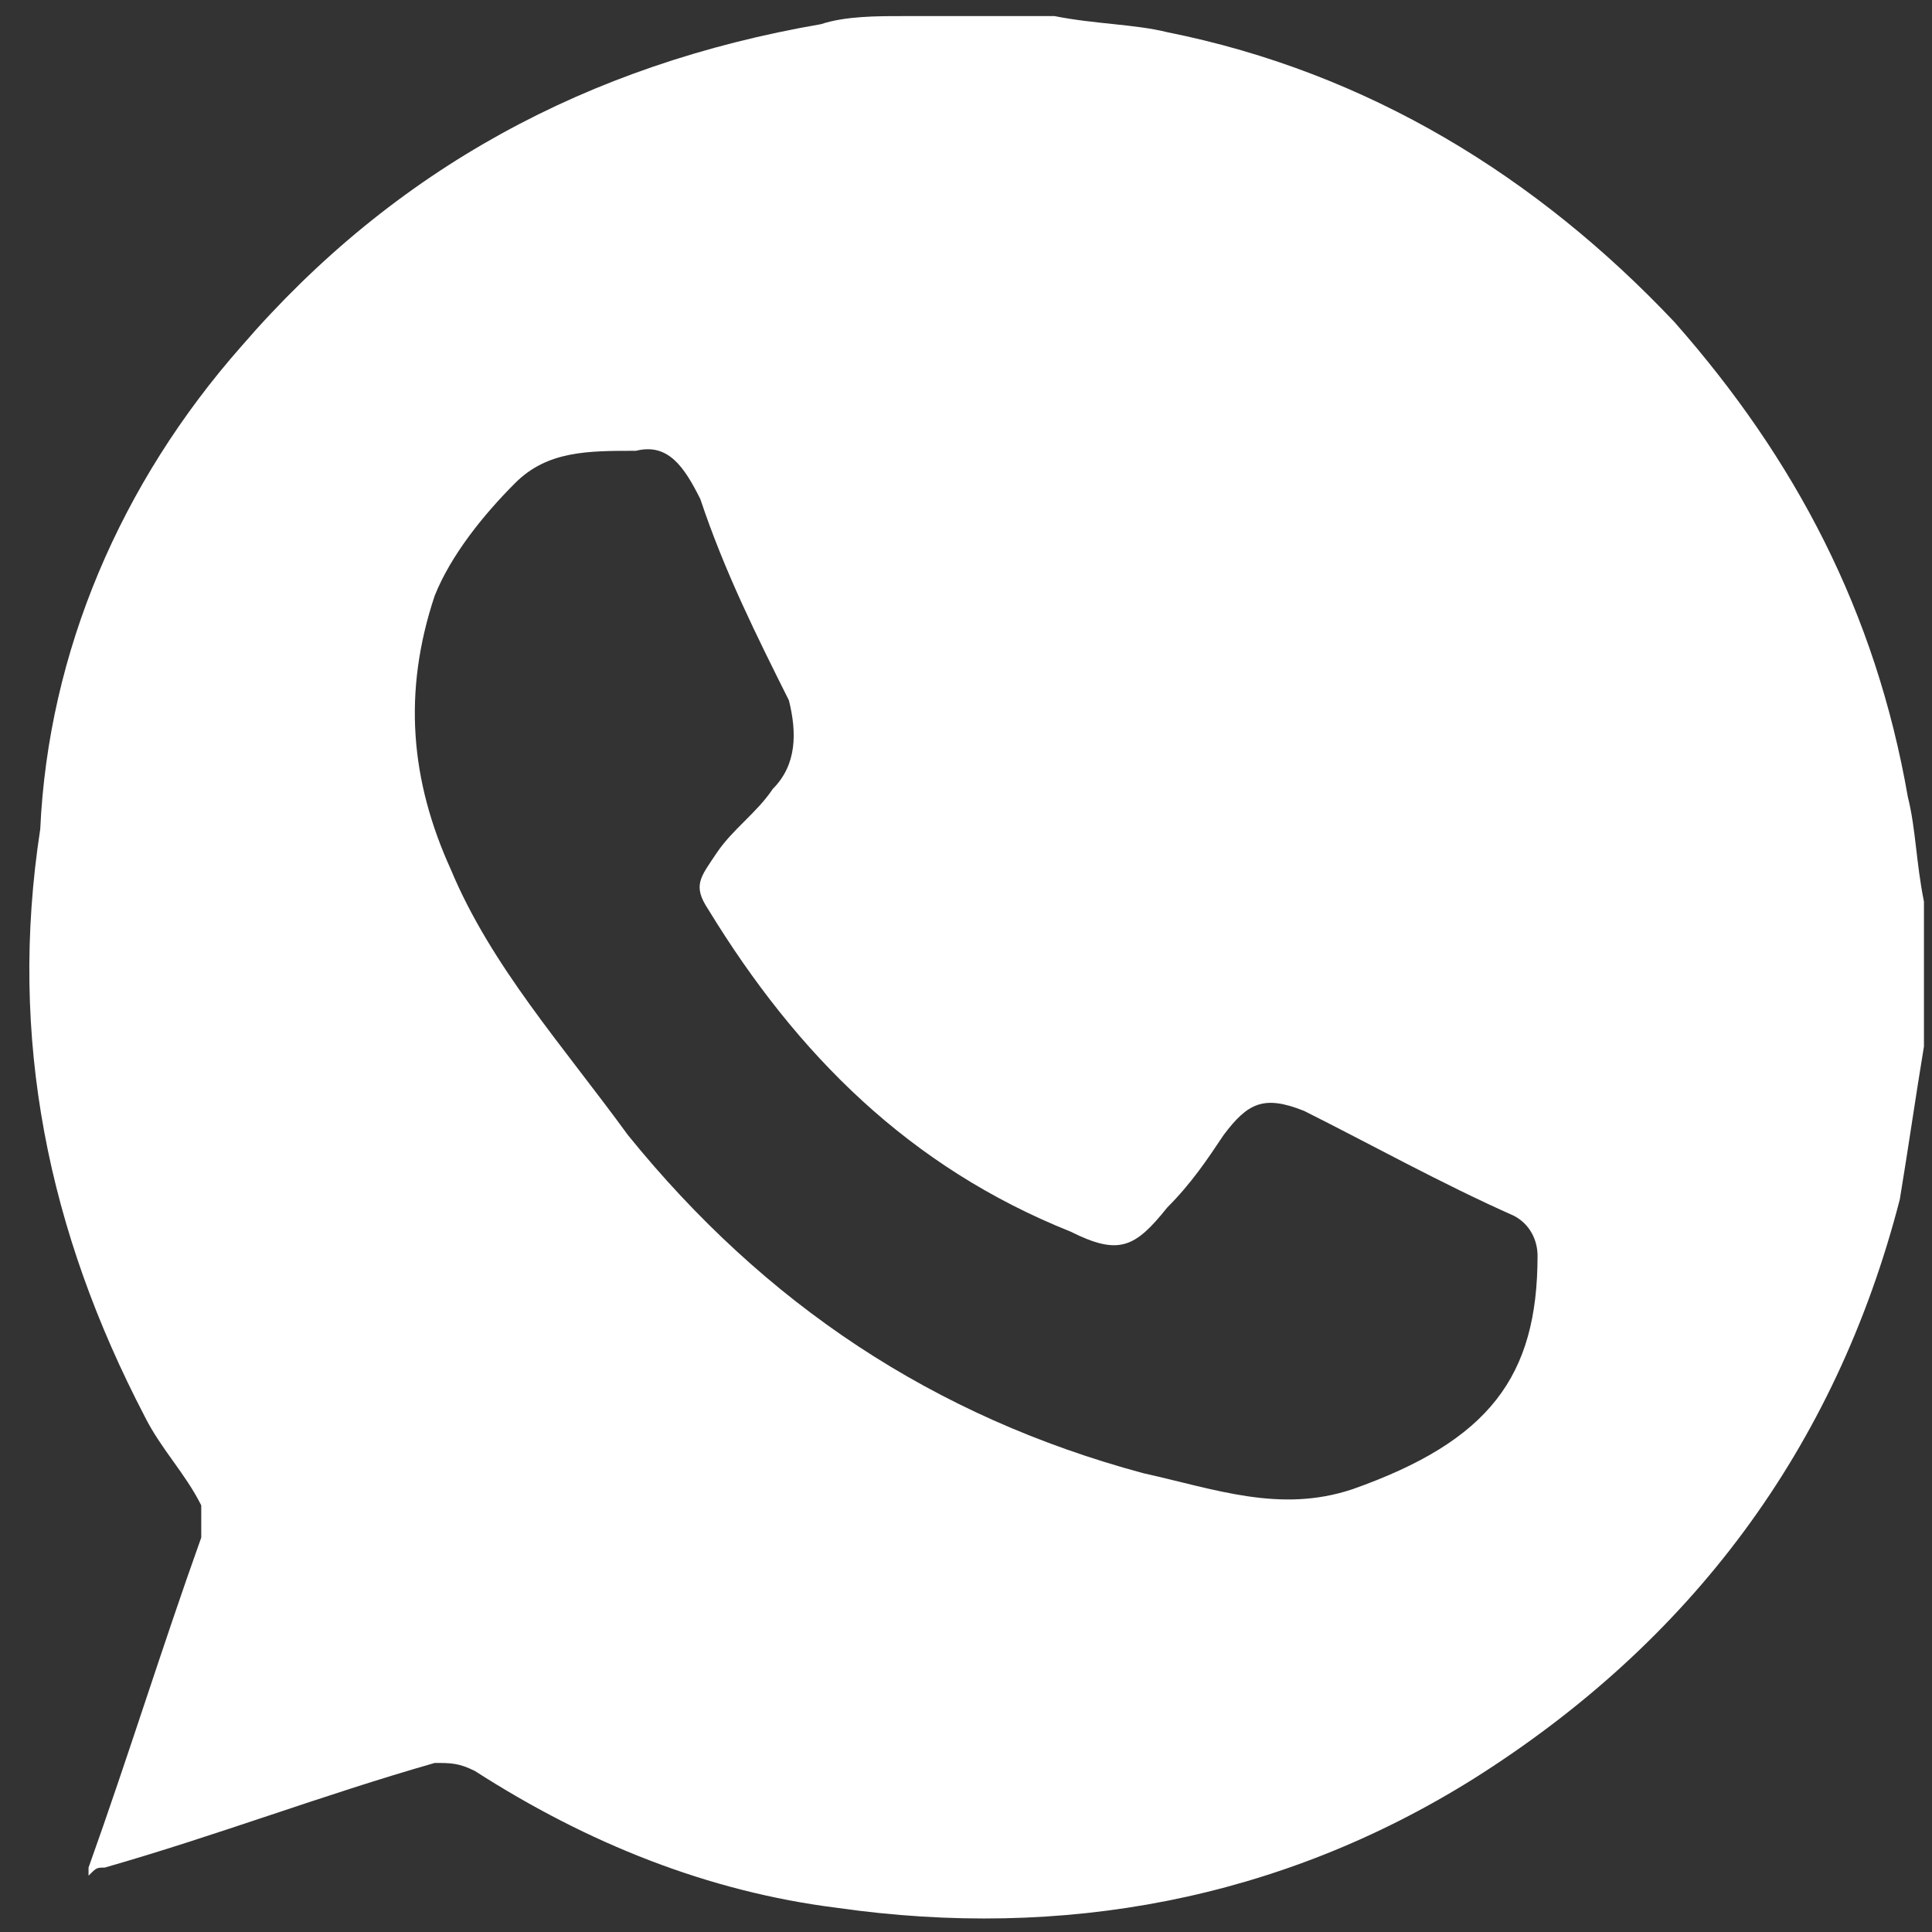
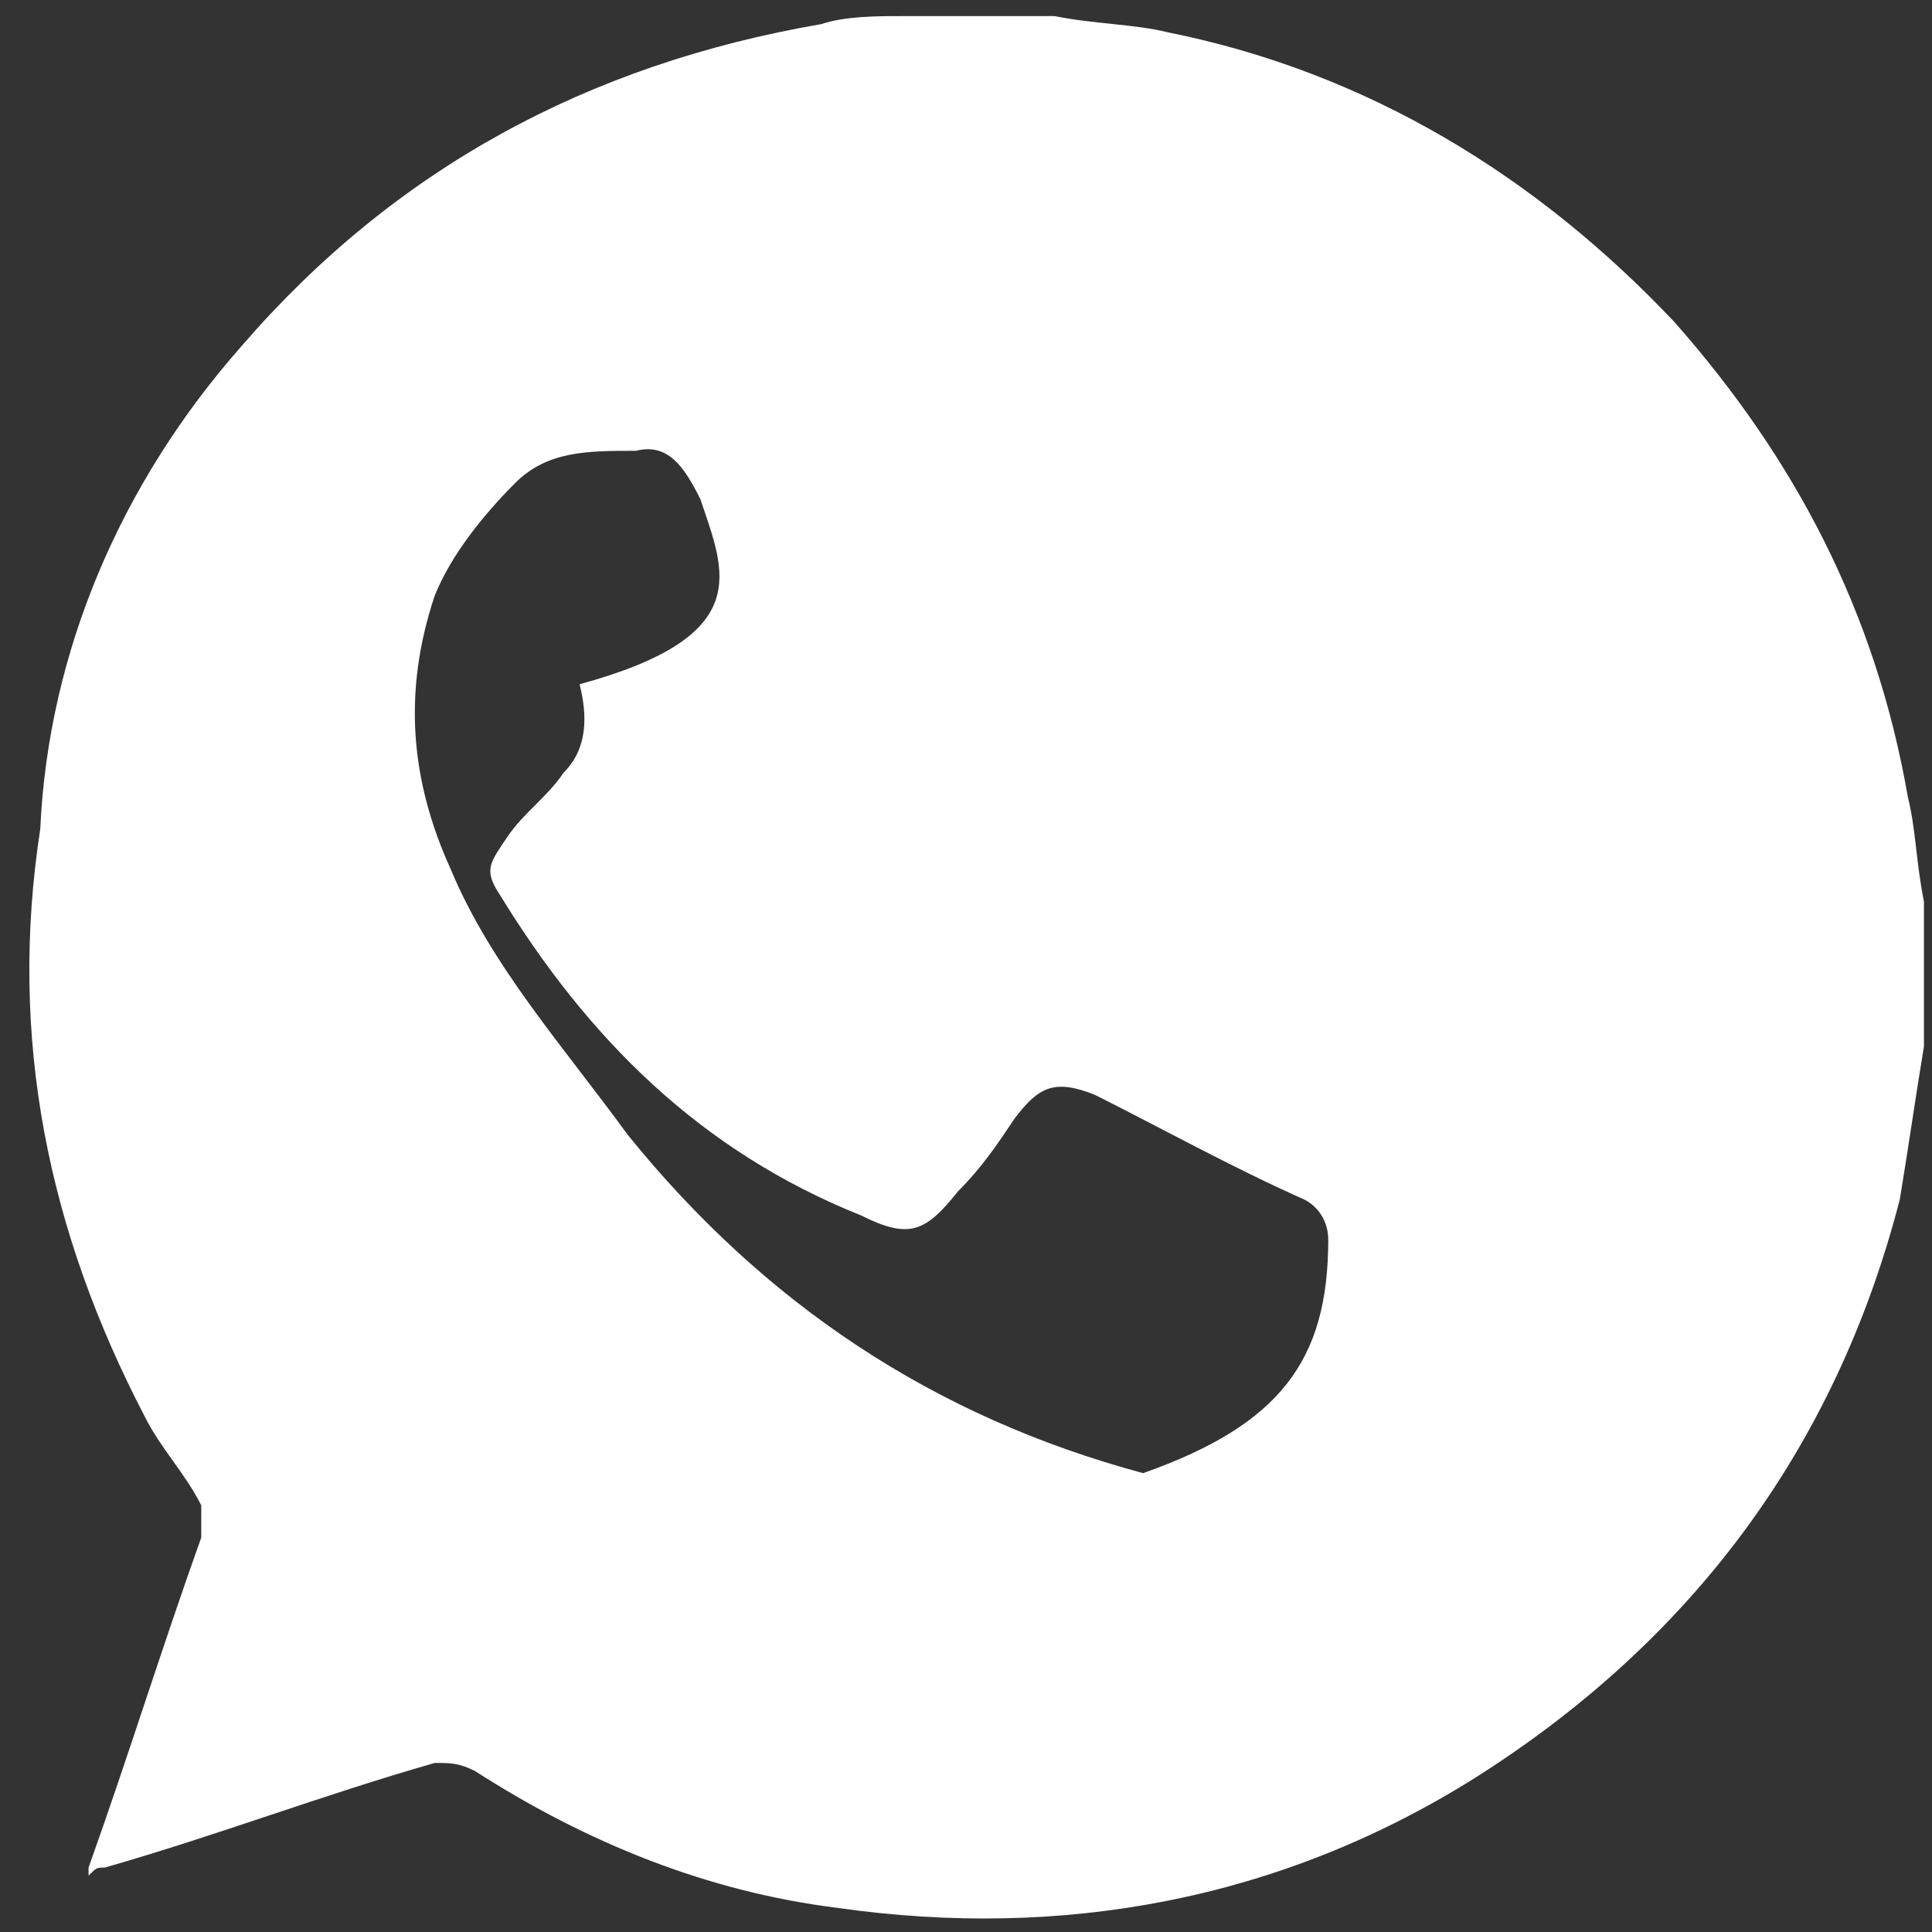
<svg xmlns="http://www.w3.org/2000/svg" version="1.1" baseProfile="tiny" id="Layer_1" x="0px" y="0px" viewBox="0 0 24 24" overflow="visible" xml:space="preserve">
  <rect x="0" y="0" width="24" height="24" fill="#333333" stroke="none" />
  <g id="_x37_ZLZ4d.tif">
    <g>
-       <path fill="#FFFFFF" d="M11.2,0.2c0.6,0,1.1,0,1.7,0c0.1,0,0.1,0,0.2,0c0.5,0.1,1,0.1,1.4,0.2c2.5,0.5,4.6,1.8,6.3,3.6    c1.5,1.7,2.5,3.6,2.9,5.9c0.1,0.4,0.1,0.8,0.2,1.3c0,0.5,0,1,0,1.6c0,0.1,0,0.1,0,0.2c-0.1,0.6-0.2,1.3-0.3,1.9    c-0.8,3.1-2.6,5.5-5.3,7.2c-2.4,1.5-5.1,2-7.9,1.6c-1.6-0.2-3.1-0.8-4.5-1.7c-0.2-0.1-0.3-0.1-0.5-0.1c-1.4,0.4-2.7,0.9-4.1,1.3    c-0.1,0-0.1,0-0.2,0.1c0-0.1,0-0.1,0-0.1c0.5-1.4,0.9-2.7,1.4-4.1c0-0.1,0-0.3,0-0.4c-0.2-0.4-0.5-0.7-0.7-1.1    c-1.2-2.3-1.7-4.7-1.3-7.3C0.6,8.1,1.5,6,3,4.3c1.9-2.2,4.3-3.5,7.2-4C10.5,0.2,10.9,0.2,11.2,0.2z M7.9,5.6c-0.6,0-1.1,0-1.5,0.4    c-0.4,0.4-0.8,0.9-1,1.4C5,8.6,5.1,9.7,5.6,10.8c0.5,1.2,1.4,2.2,2.2,3.3c1.7,2.1,3.8,3.5,6.4,4.2c0.9,0.2,1.7,0.5,2.6,0.2    c1.7-0.6,2.3-1.4,2.3-2.9c0-0.2-0.1-0.4-0.3-0.5c-0.9-0.4-1.8-0.9-2.6-1.3c-0.5-0.2-0.7-0.1-1,0.3c-0.2,0.3-0.4,0.6-0.7,0.9    c-0.4,0.5-0.6,0.6-1.2,0.3c-2-0.8-3.4-2.2-4.5-4c-0.2-0.3-0.1-0.4,0.1-0.7c0.2-0.3,0.5-0.5,0.7-0.8c0.3-0.3,0.3-0.7,0.2-1.1    C9.4,7.9,9,7.1,8.7,6.2C8.5,5.8,8.3,5.5,7.9,5.6z" />
+       <path fill="#FFFFFF" d="M11.2,0.2c0.6,0,1.1,0,1.7,0c0.1,0,0.1,0,0.2,0c0.5,0.1,1,0.1,1.4,0.2c2.5,0.5,4.6,1.8,6.3,3.6    c1.5,1.7,2.5,3.6,2.9,5.9c0.1,0.4,0.1,0.8,0.2,1.3c0,0.5,0,1,0,1.6c0,0.1,0,0.1,0,0.2c-0.1,0.6-0.2,1.3-0.3,1.9    c-0.8,3.1-2.6,5.5-5.3,7.2c-2.4,1.5-5.1,2-7.9,1.6c-1.6-0.2-3.1-0.8-4.5-1.7c-0.2-0.1-0.3-0.1-0.5-0.1c-1.4,0.4-2.7,0.9-4.1,1.3    c-0.1,0-0.1,0-0.2,0.1c0-0.1,0-0.1,0-0.1c0.5-1.4,0.9-2.7,1.4-4.1c0-0.1,0-0.3,0-0.4c-0.2-0.4-0.5-0.7-0.7-1.1    c-1.2-2.3-1.7-4.7-1.3-7.3C0.6,8.1,1.5,6,3,4.3c1.9-2.2,4.3-3.5,7.2-4C10.5,0.2,10.9,0.2,11.2,0.2z M7.9,5.6c-0.6,0-1.1,0-1.5,0.4    c-0.4,0.4-0.8,0.9-1,1.4C5,8.6,5.1,9.7,5.6,10.8c0.5,1.2,1.4,2.2,2.2,3.3c1.7,2.1,3.8,3.5,6.4,4.2c1.7-0.6,2.3-1.4,2.3-2.9c0-0.2-0.1-0.4-0.3-0.5c-0.9-0.4-1.8-0.9-2.6-1.3c-0.5-0.2-0.7-0.1-1,0.3c-0.2,0.3-0.4,0.6-0.7,0.9    c-0.4,0.5-0.6,0.6-1.2,0.3c-2-0.8-3.4-2.2-4.5-4c-0.2-0.3-0.1-0.4,0.1-0.7c0.2-0.3,0.5-0.5,0.7-0.8c0.3-0.3,0.3-0.7,0.2-1.1    C9.4,7.9,9,7.1,8.7,6.2C8.5,5.8,8.3,5.5,7.9,5.6z" />
    </g>
  </g>
  <g>
</g>
  <g>
</g>
  <g>
</g>
  <g>
</g>
  <g>
</g>
  <g>
</g>
</svg>